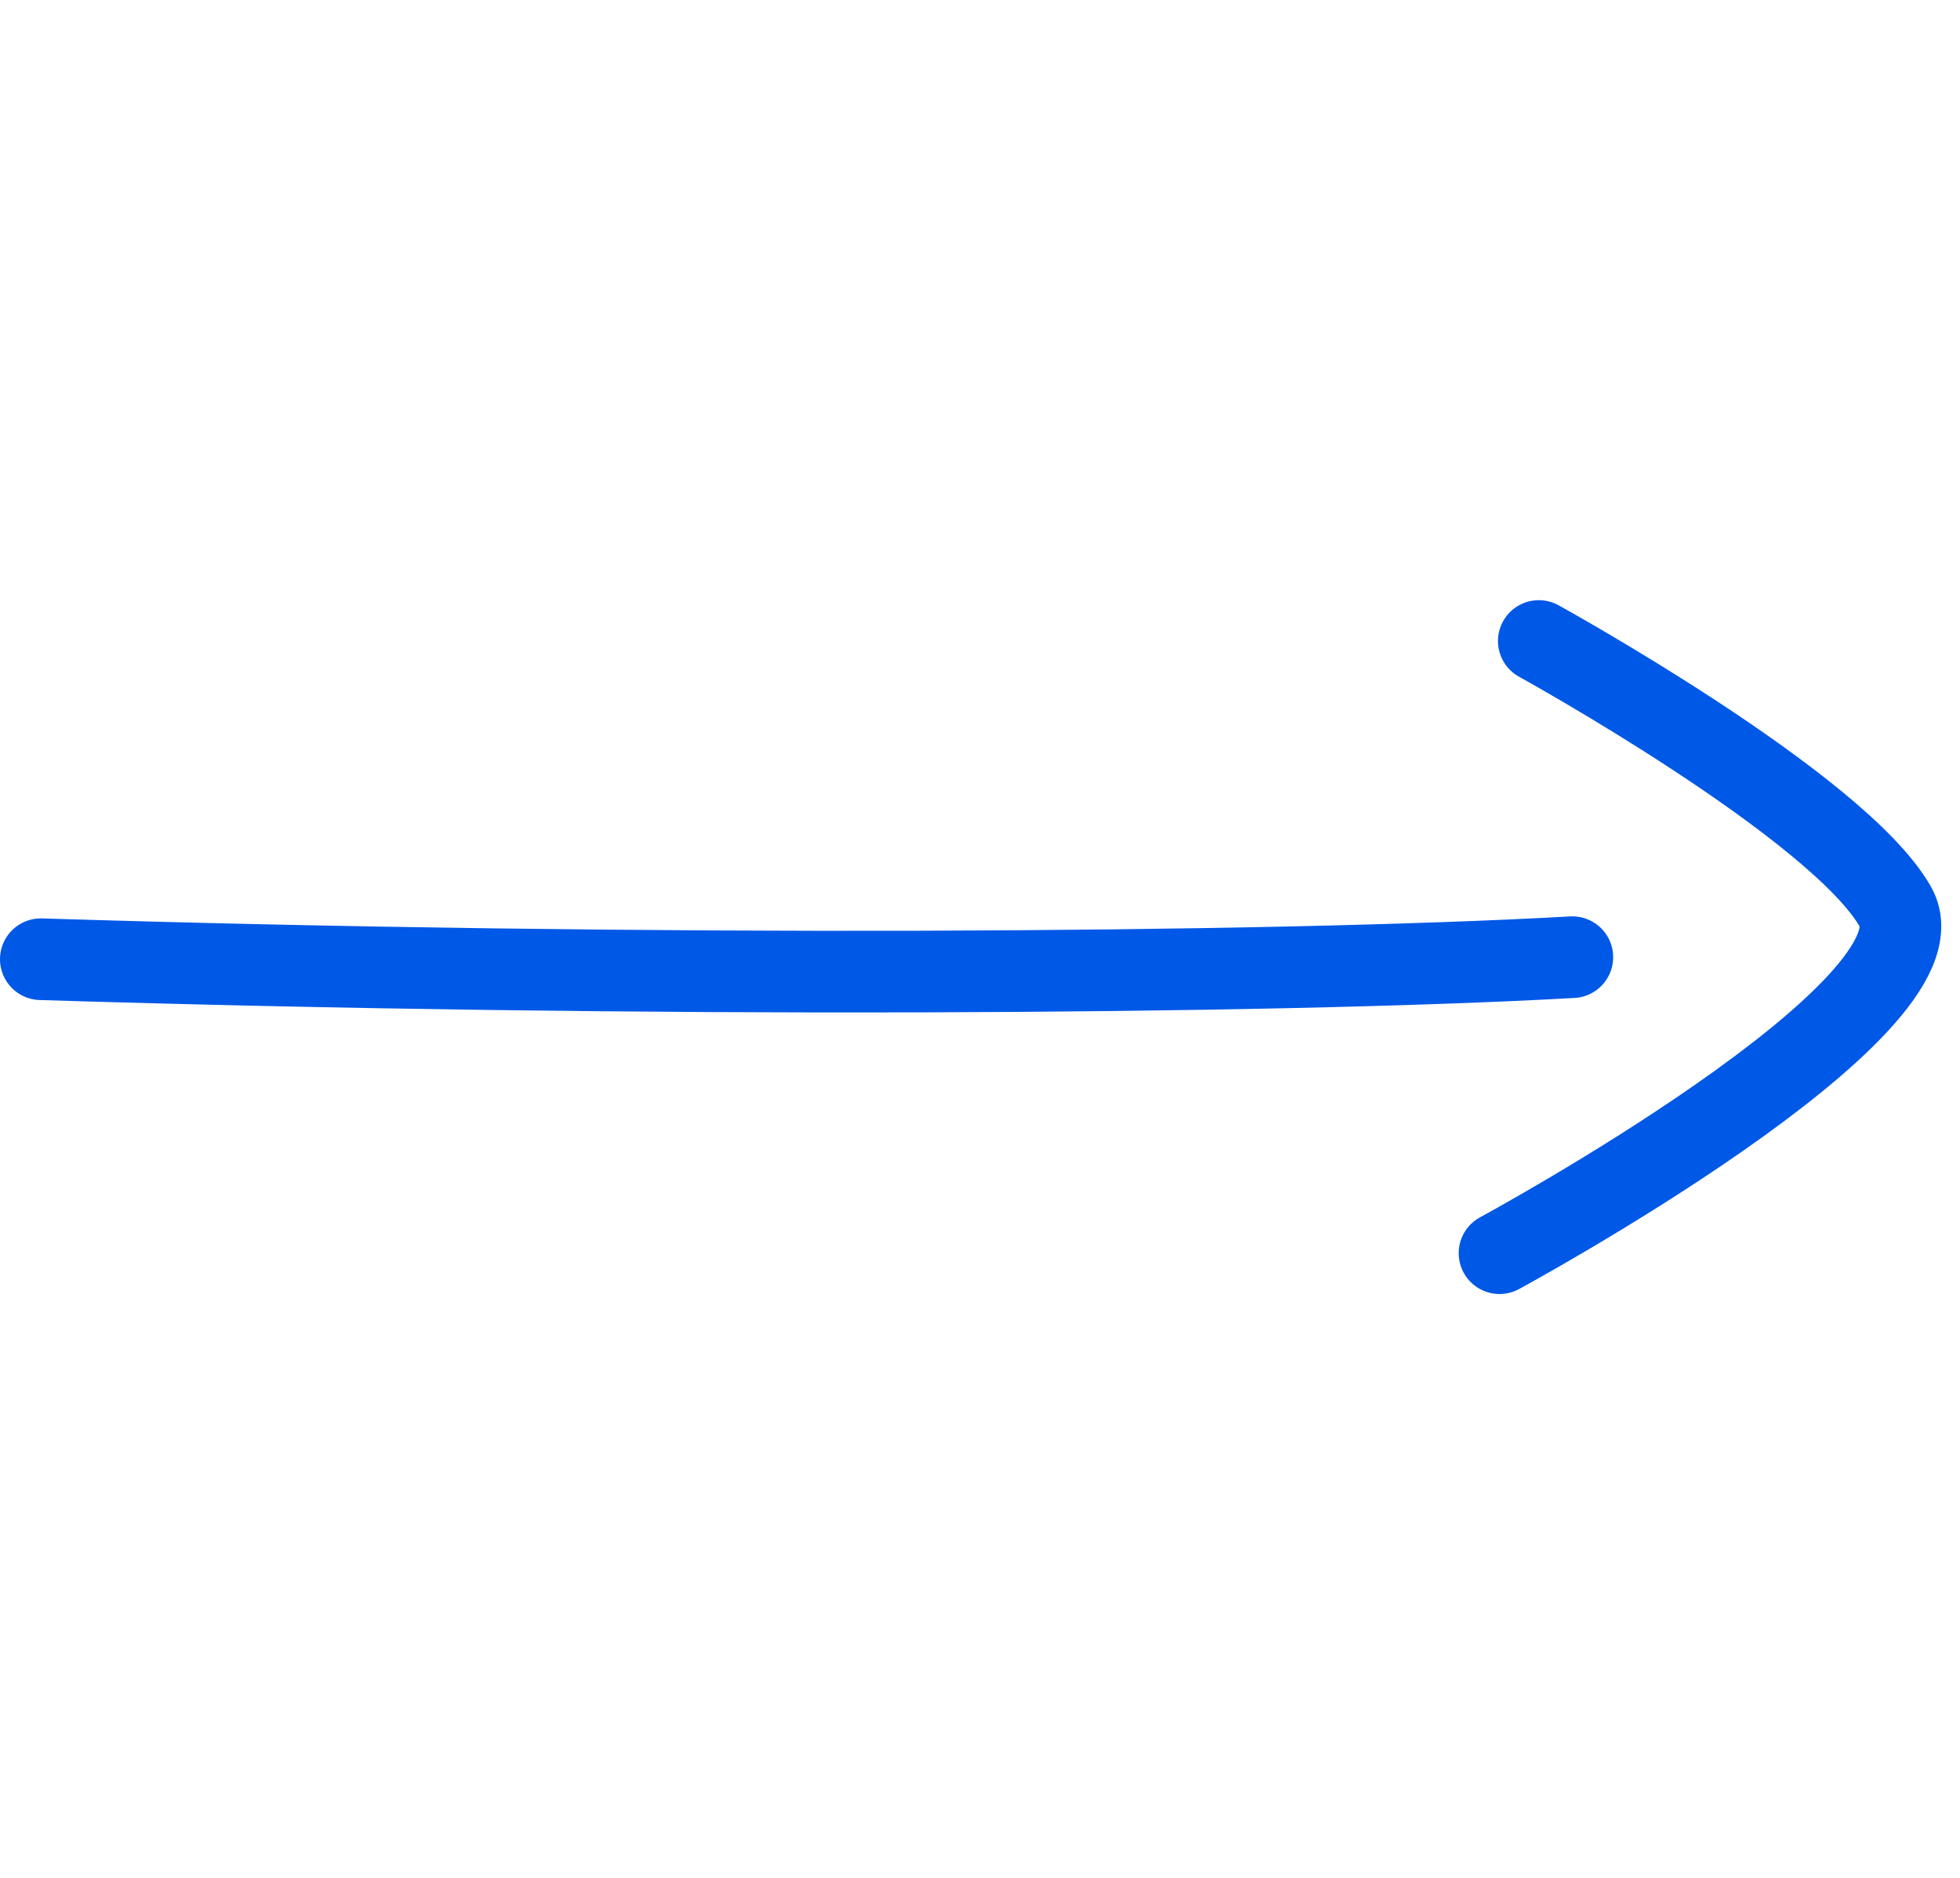
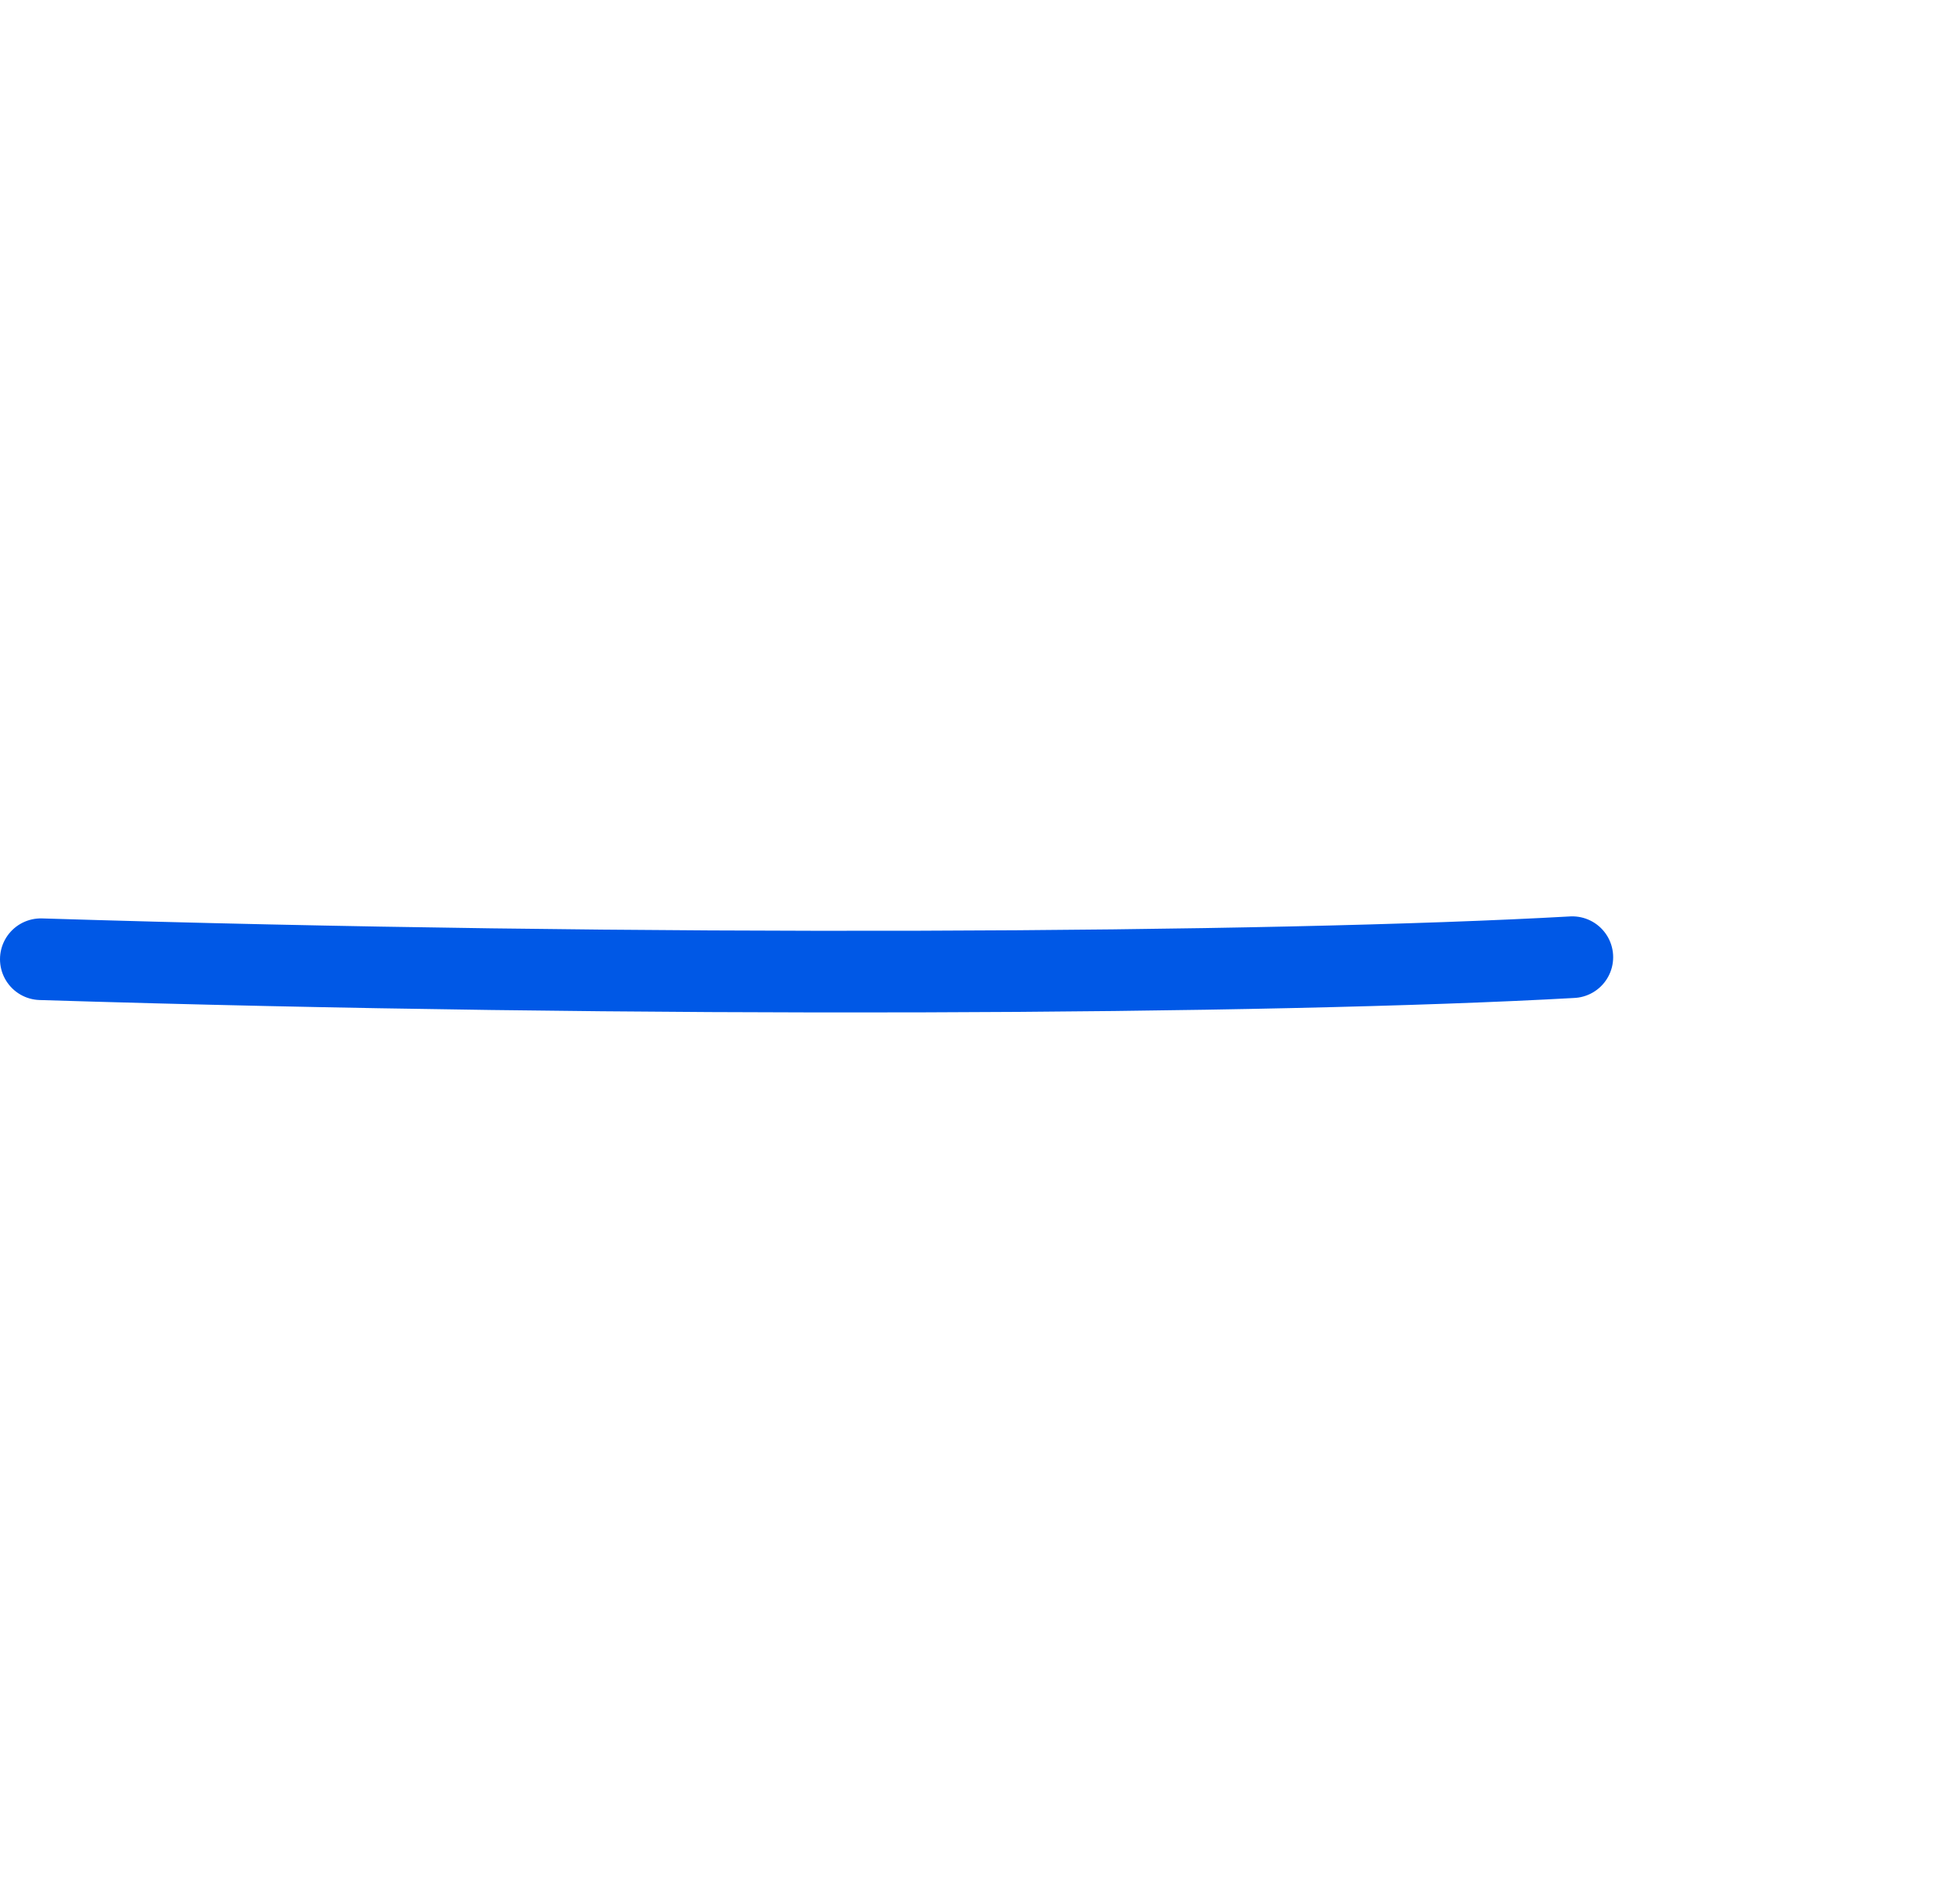
<svg xmlns="http://www.w3.org/2000/svg" width="48" height="46" viewBox="0 0 48 46" fill="none">
  <path d="M38.506 23.447C31.147 23.861 15.695 23.955 1 23.497" stroke="#0058E6" stroke-width="2" stroke-linecap="round" />
-   <path d="M37.685 15.702C37.685 15.702 45.018 19.741 46.419 22.214C47.821 24.686 36.723 30.698 36.723 30.698" stroke="#0058E6" stroke-width="2" stroke-linecap="round" />
</svg>